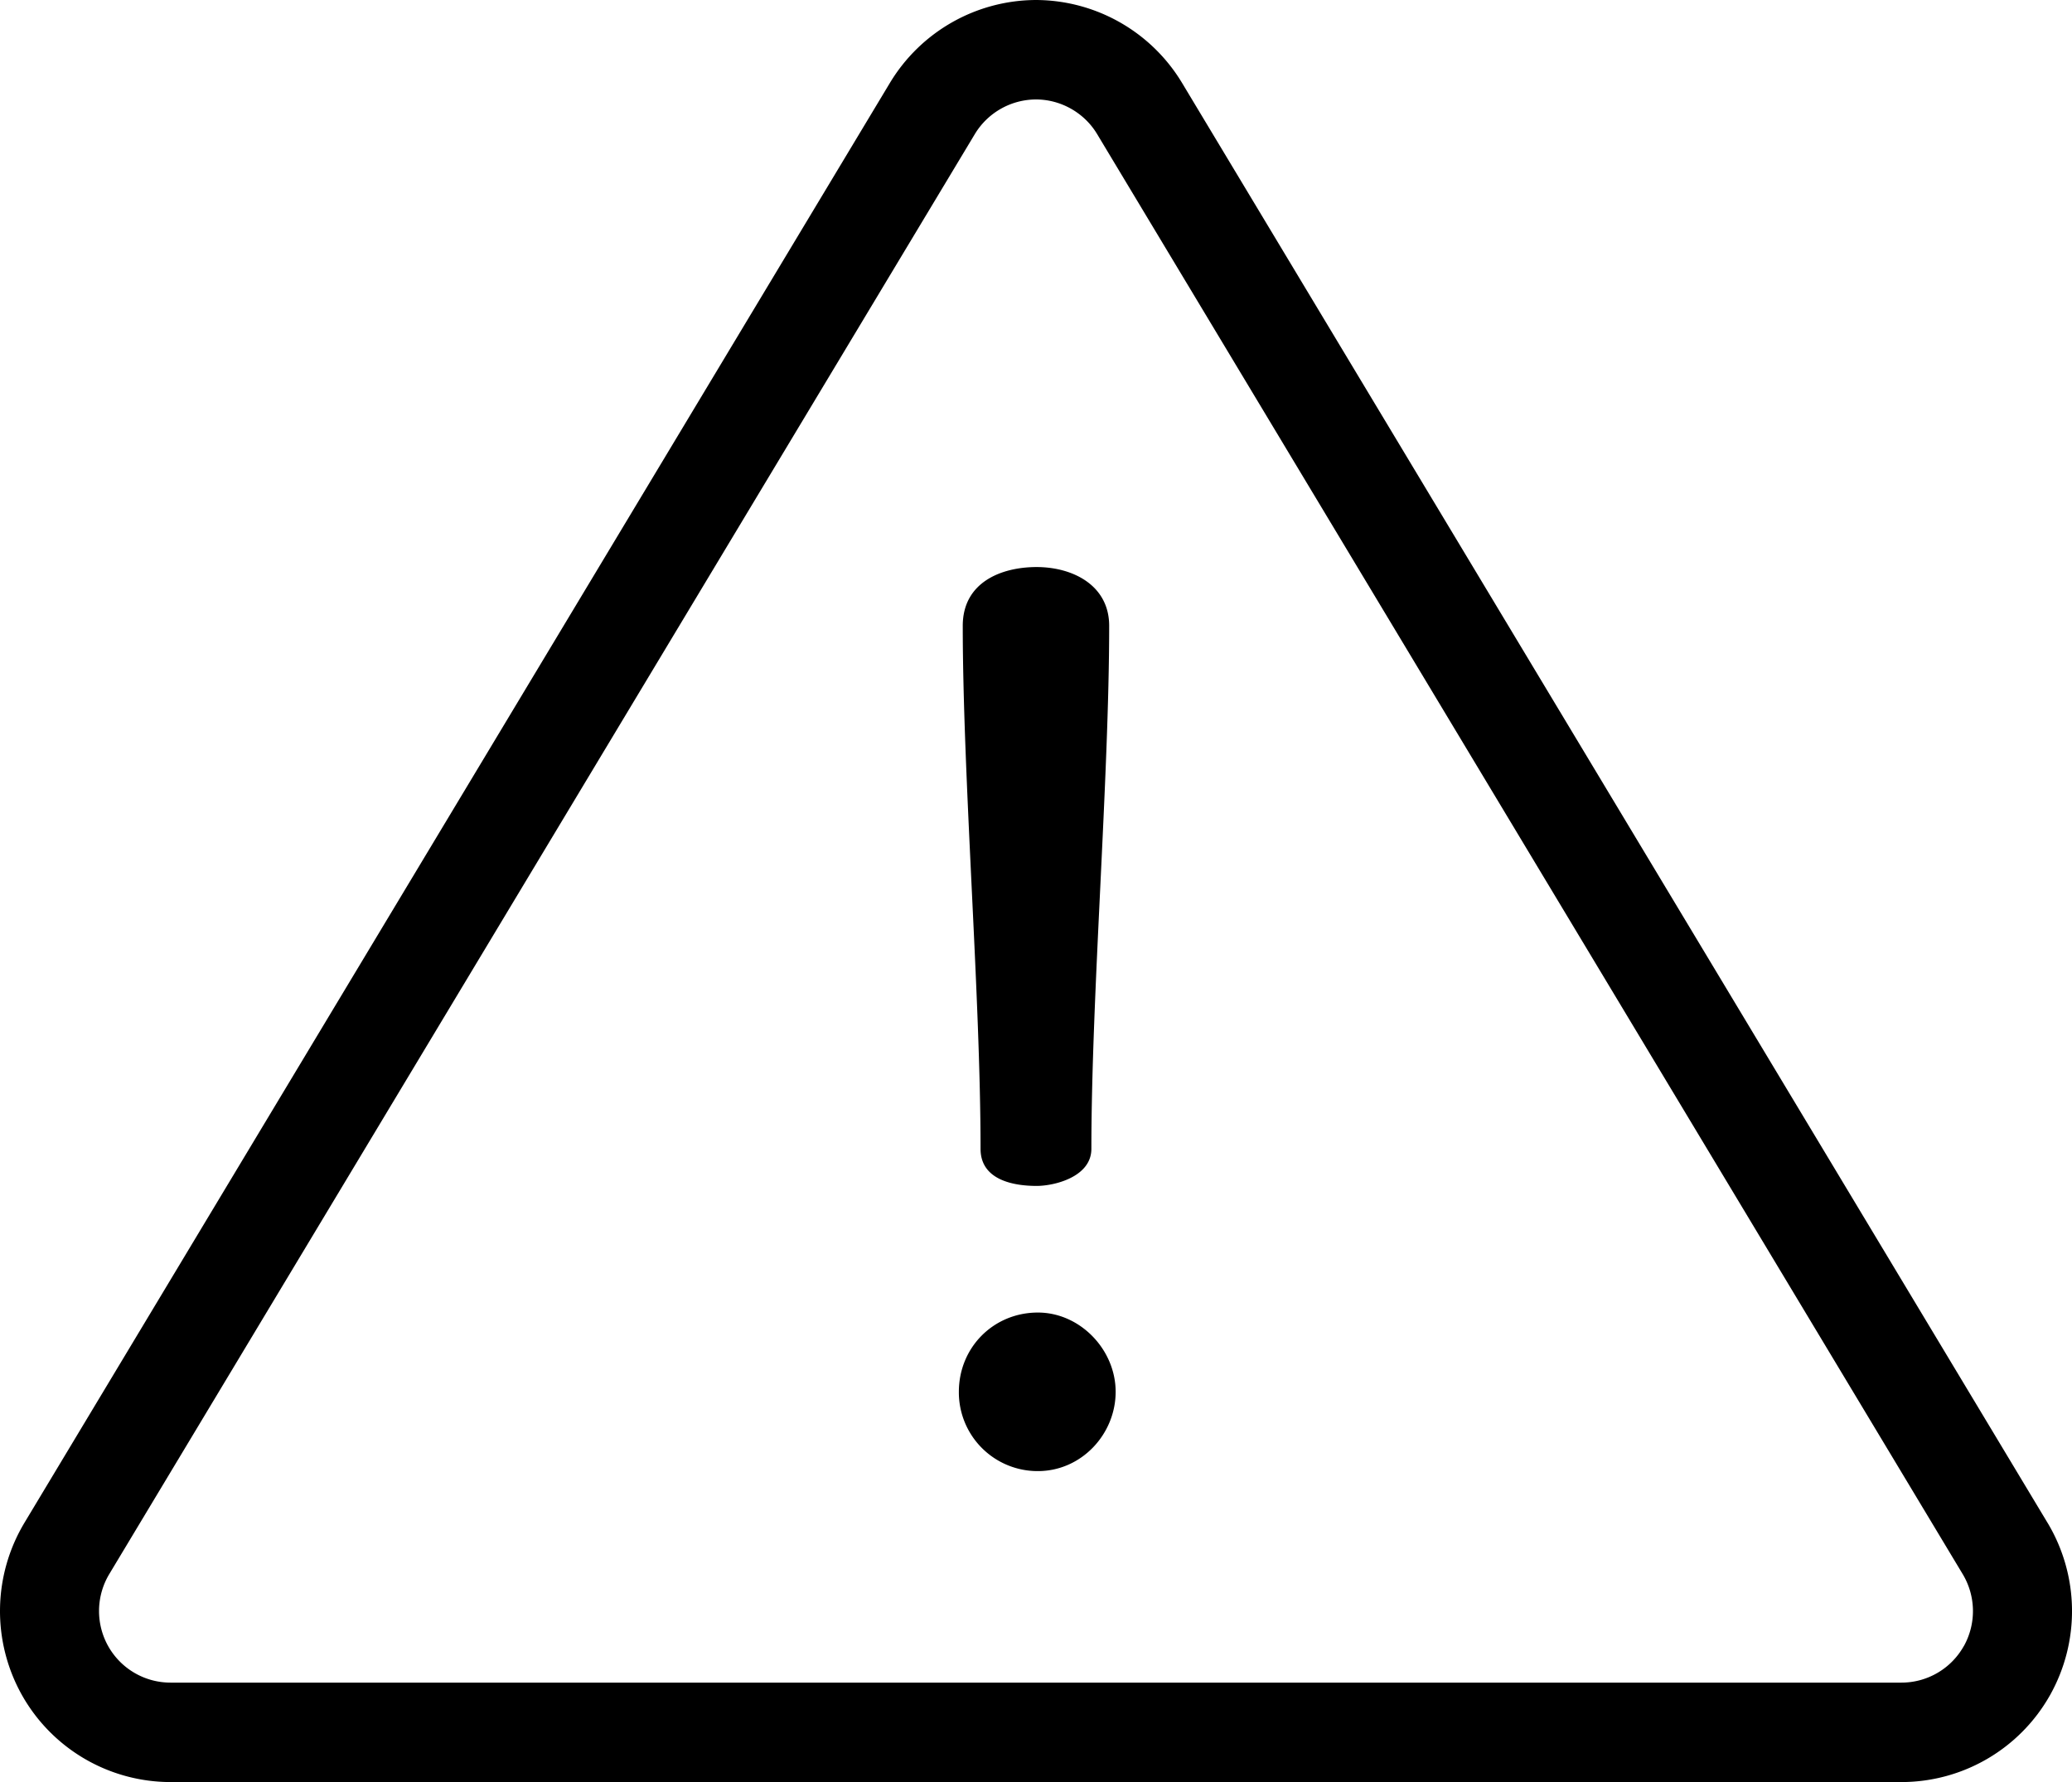
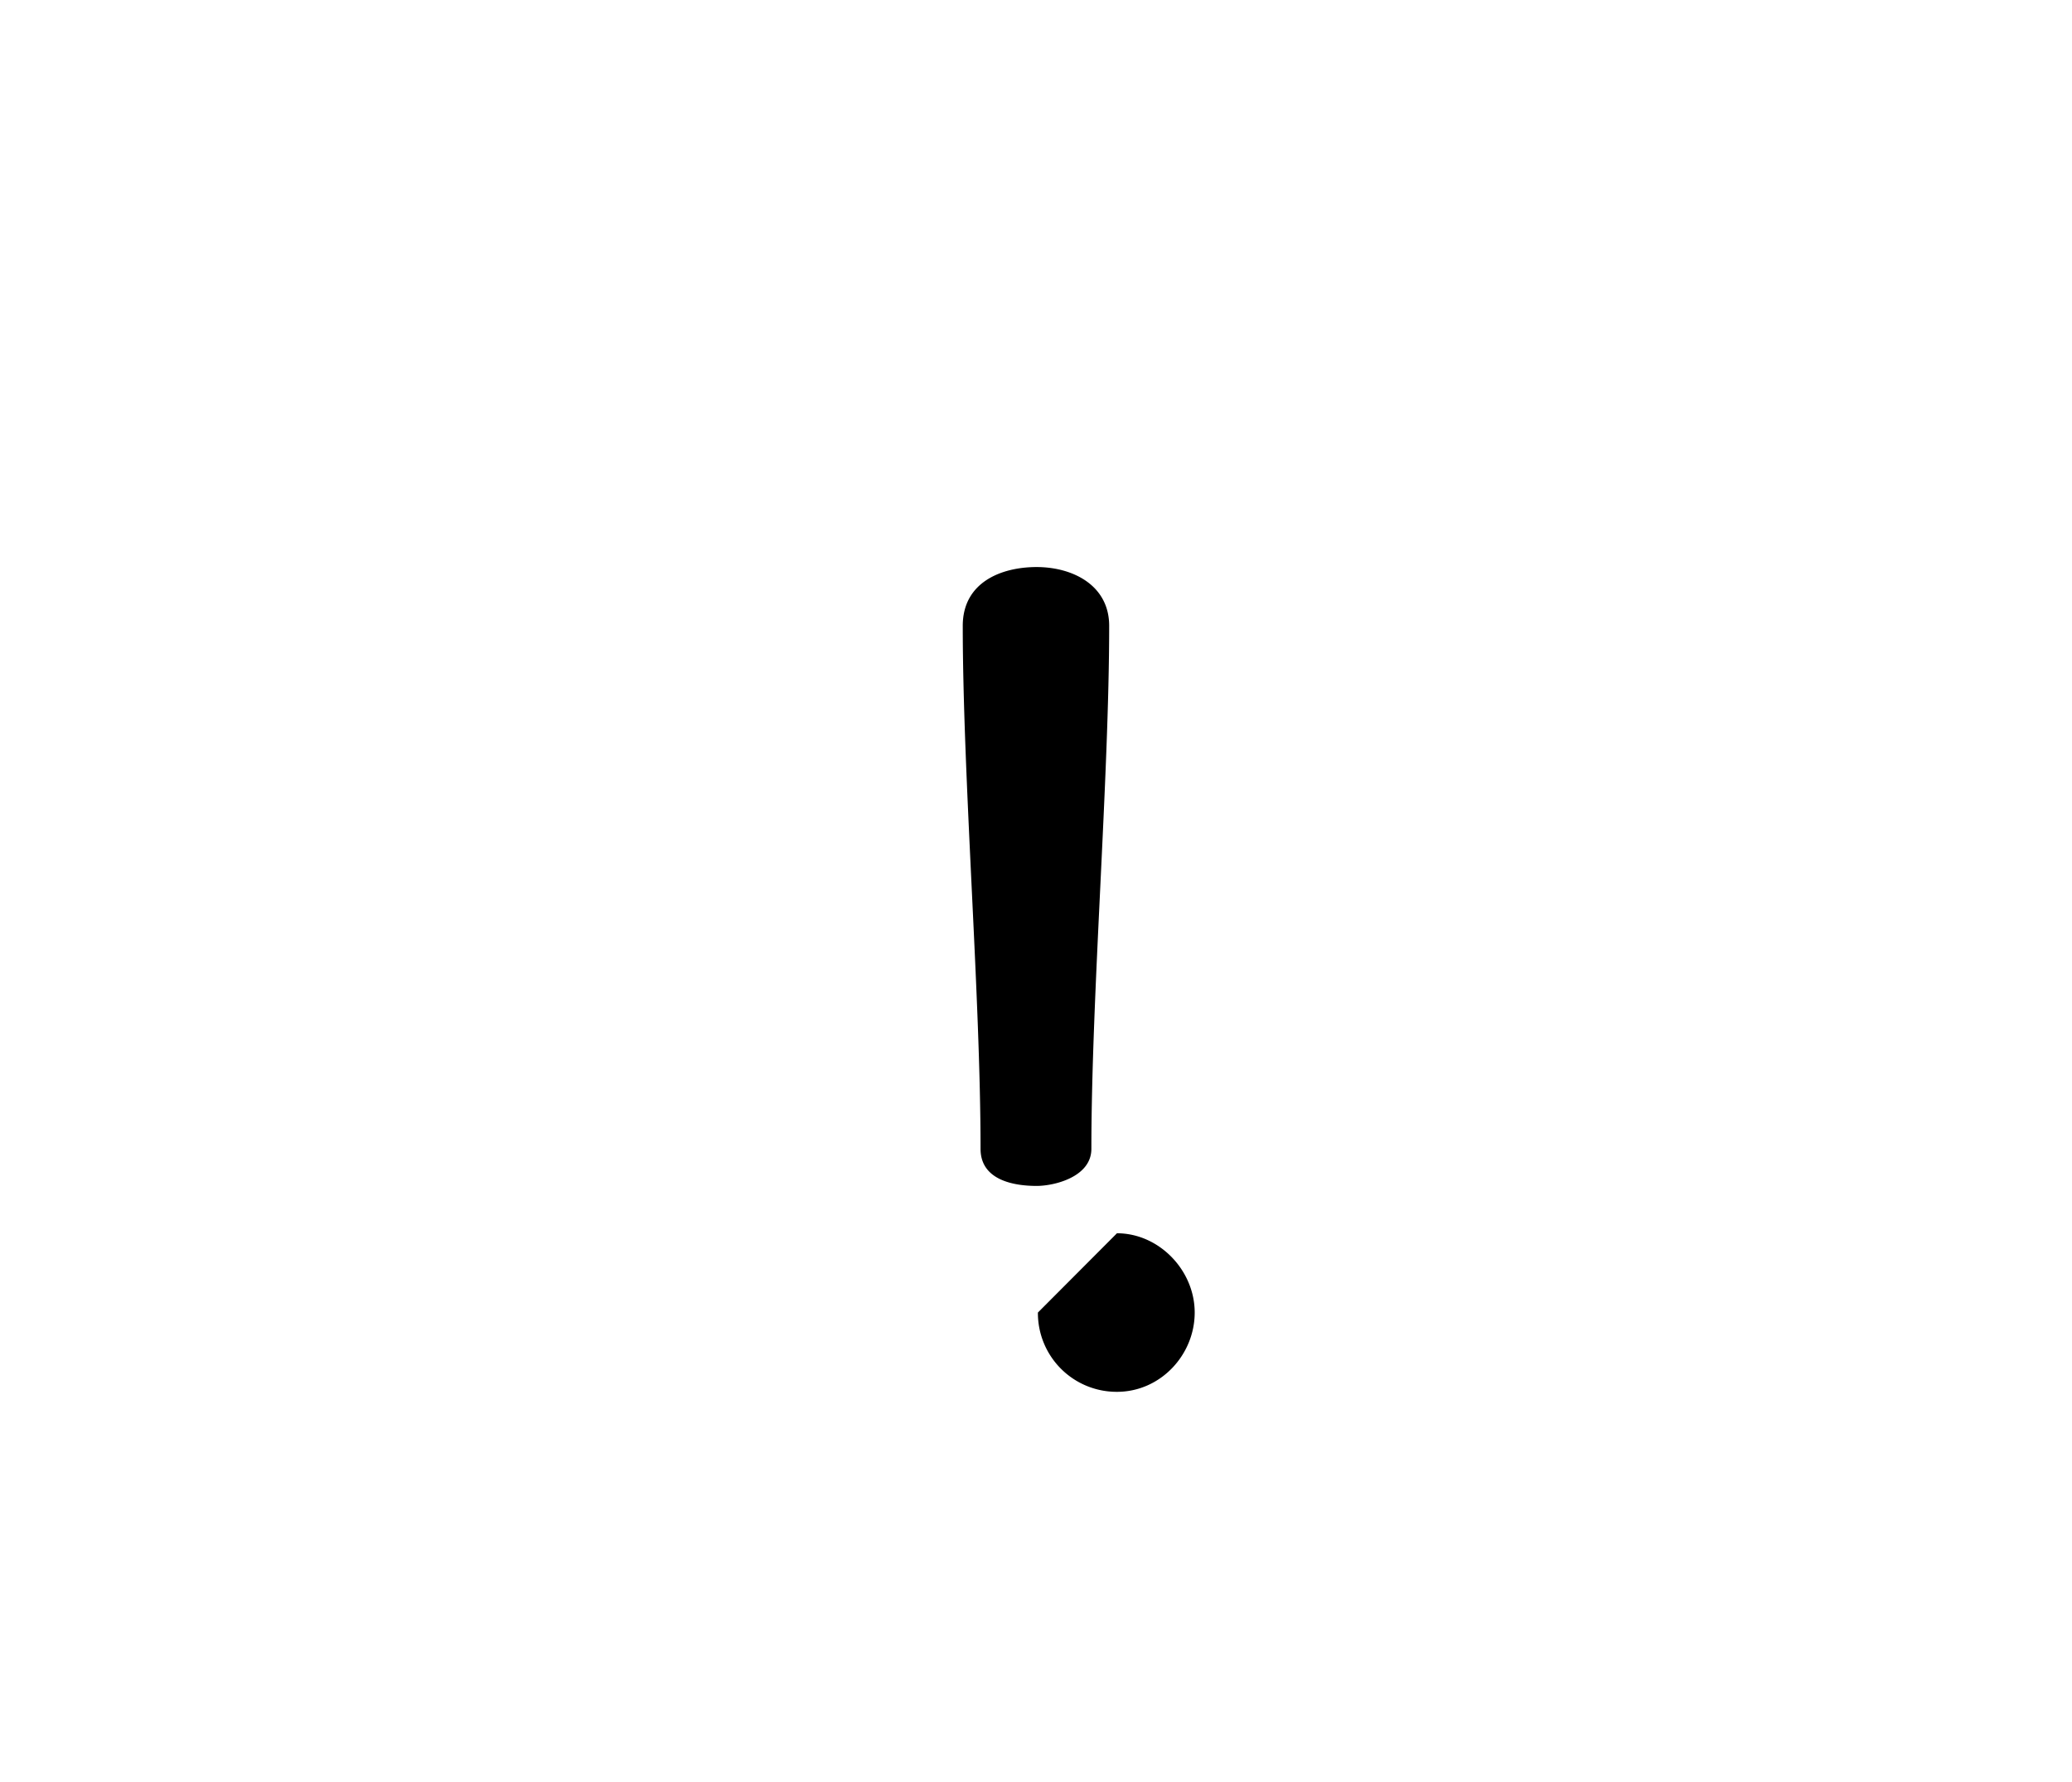
<svg xmlns="http://www.w3.org/2000/svg" width="100" height="86" fill="none">
  <g clip-path="url(#clip0_559_2156)" fill="#000">
-     <path d="M98.819 73.49L57.042 3.99A8.264 8.264 0 0049.999 0a8.264 8.264 0 00-7.043 3.99L1.179 73.49a8.289 8.289 0 00-.117 8.32 8.237 8.237 0 007.163 4.193h83.551a8.237 8.237 0 007.163-4.194 8.284 8.284 0 00-.117-8.316l-.003-.003zm-4.045 5.958a3.45 3.45 0 01-2.998 1.756H8.222a3.45 3.45 0 01-2.998-1.756 3.468 3.468 0 01.05-3.483L47.05 6.468A3.461 3.461 0 0150 4.8c1.198 0 2.33.64 2.948 1.668l41.777 69.5a3.467 3.467 0 01.05 3.483v-.003z" />
-     <path d="M50.032 27.366c-1.725 0-3.567.745-3.567 2.837 0 3.65.219 8.187.428 12.576.213 4.41.431 8.971.431 12.665 0 1.554 1.695 1.789 2.706 1.789.862 0 2.643-.436 2.643-1.79 0-3.693.219-8.254.431-12.664.21-4.389.428-8.926.428-12.576 0-1.96-1.759-2.837-3.506-2.837h.006zm.06 35.978c-2.139 0-3.815 1.681-3.815 3.826a3.801 3.801 0 003.815 3.826c2.104 0 3.752-1.786 3.752-3.826s-1.72-3.826-3.752-3.826z" />
+     <path d="M50.032 27.366c-1.725 0-3.567.745-3.567 2.837 0 3.65.219 8.187.428 12.576.213 4.41.431 8.971.431 12.665 0 1.554 1.695 1.789 2.706 1.789.862 0 2.643-.436 2.643-1.79 0-3.693.219-8.254.431-12.664.21-4.389.428-8.926.428-12.576 0-1.96-1.759-2.837-3.506-2.837h.006zm.06 35.978a3.801 3.801 0 003.815 3.826c2.104 0 3.752-1.786 3.752-3.826s-1.72-3.826-3.752-3.826z" />
  </g>
  <defs>
    <clipPath id="clip0_559_2156">
      <path fill="#fff" d="M0 0h100v86H0z" />
    </clipPath>
  </defs>
</svg>